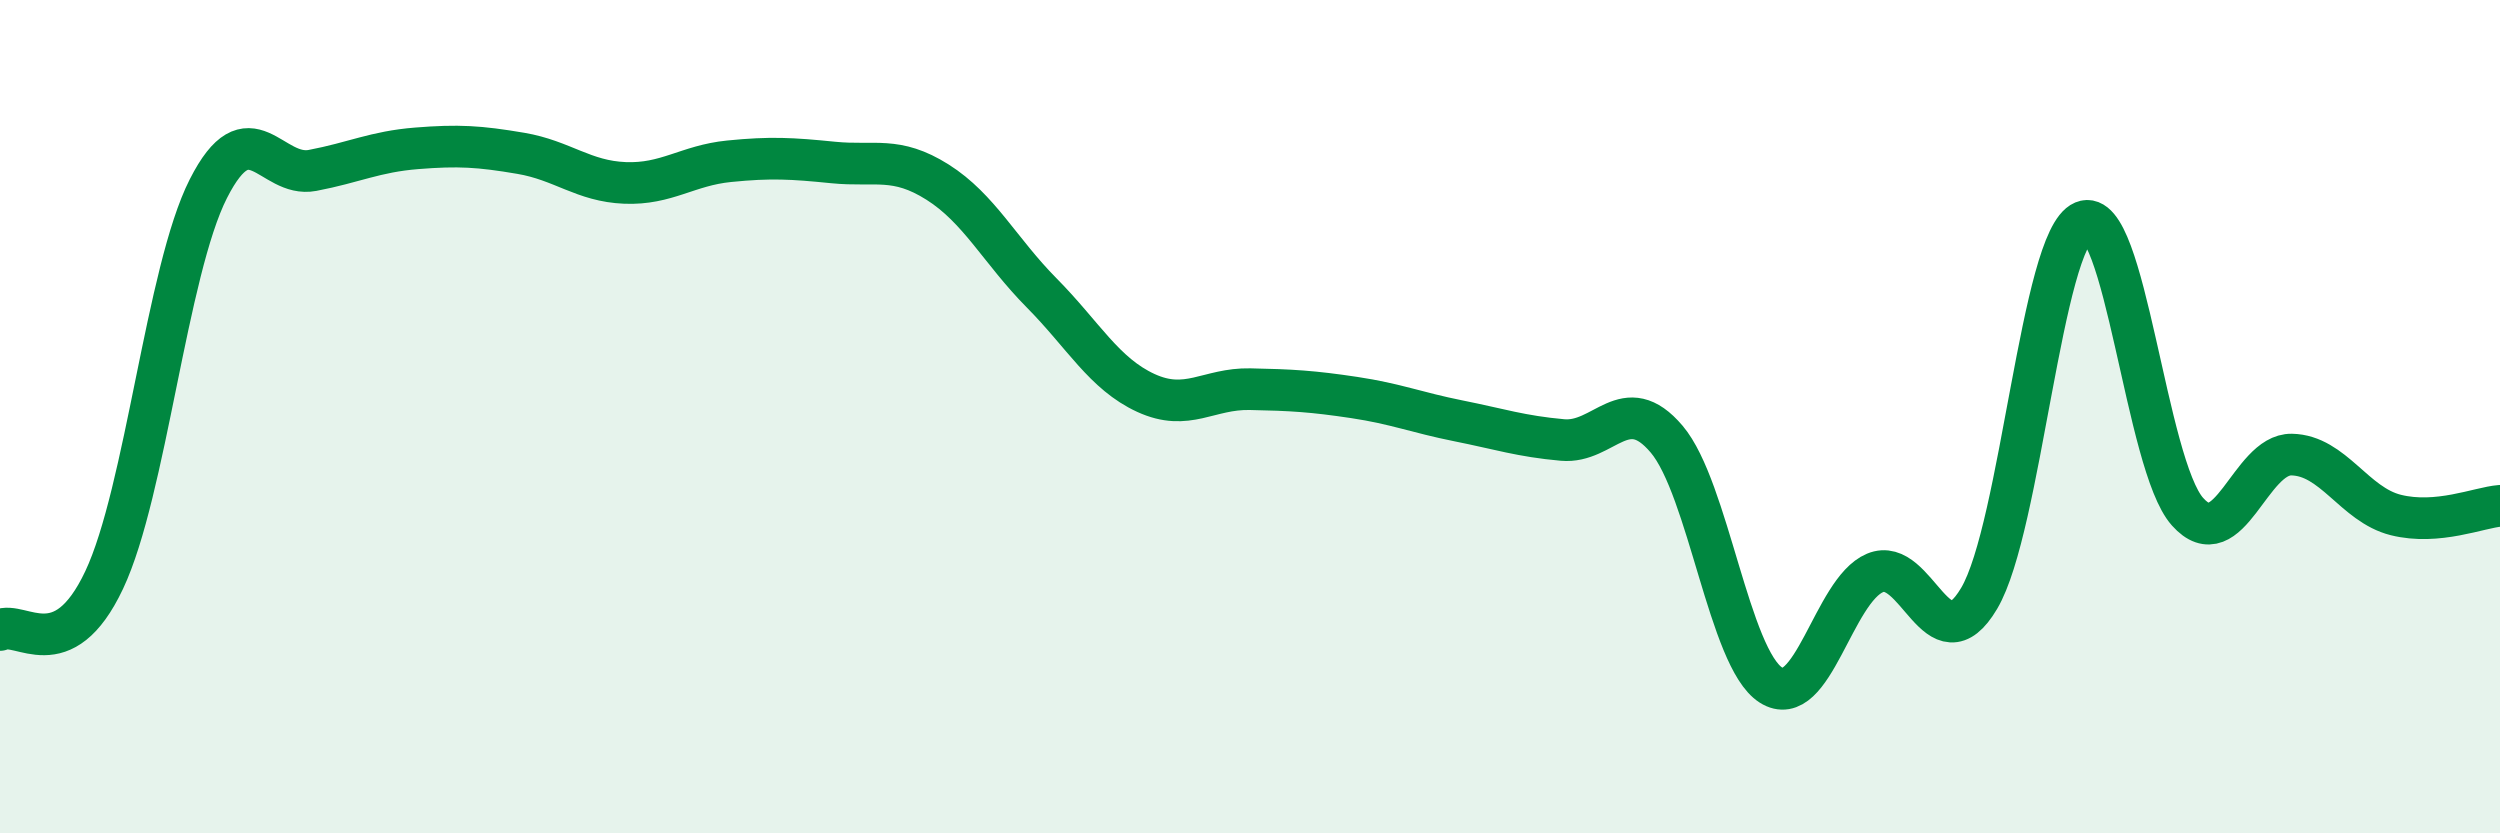
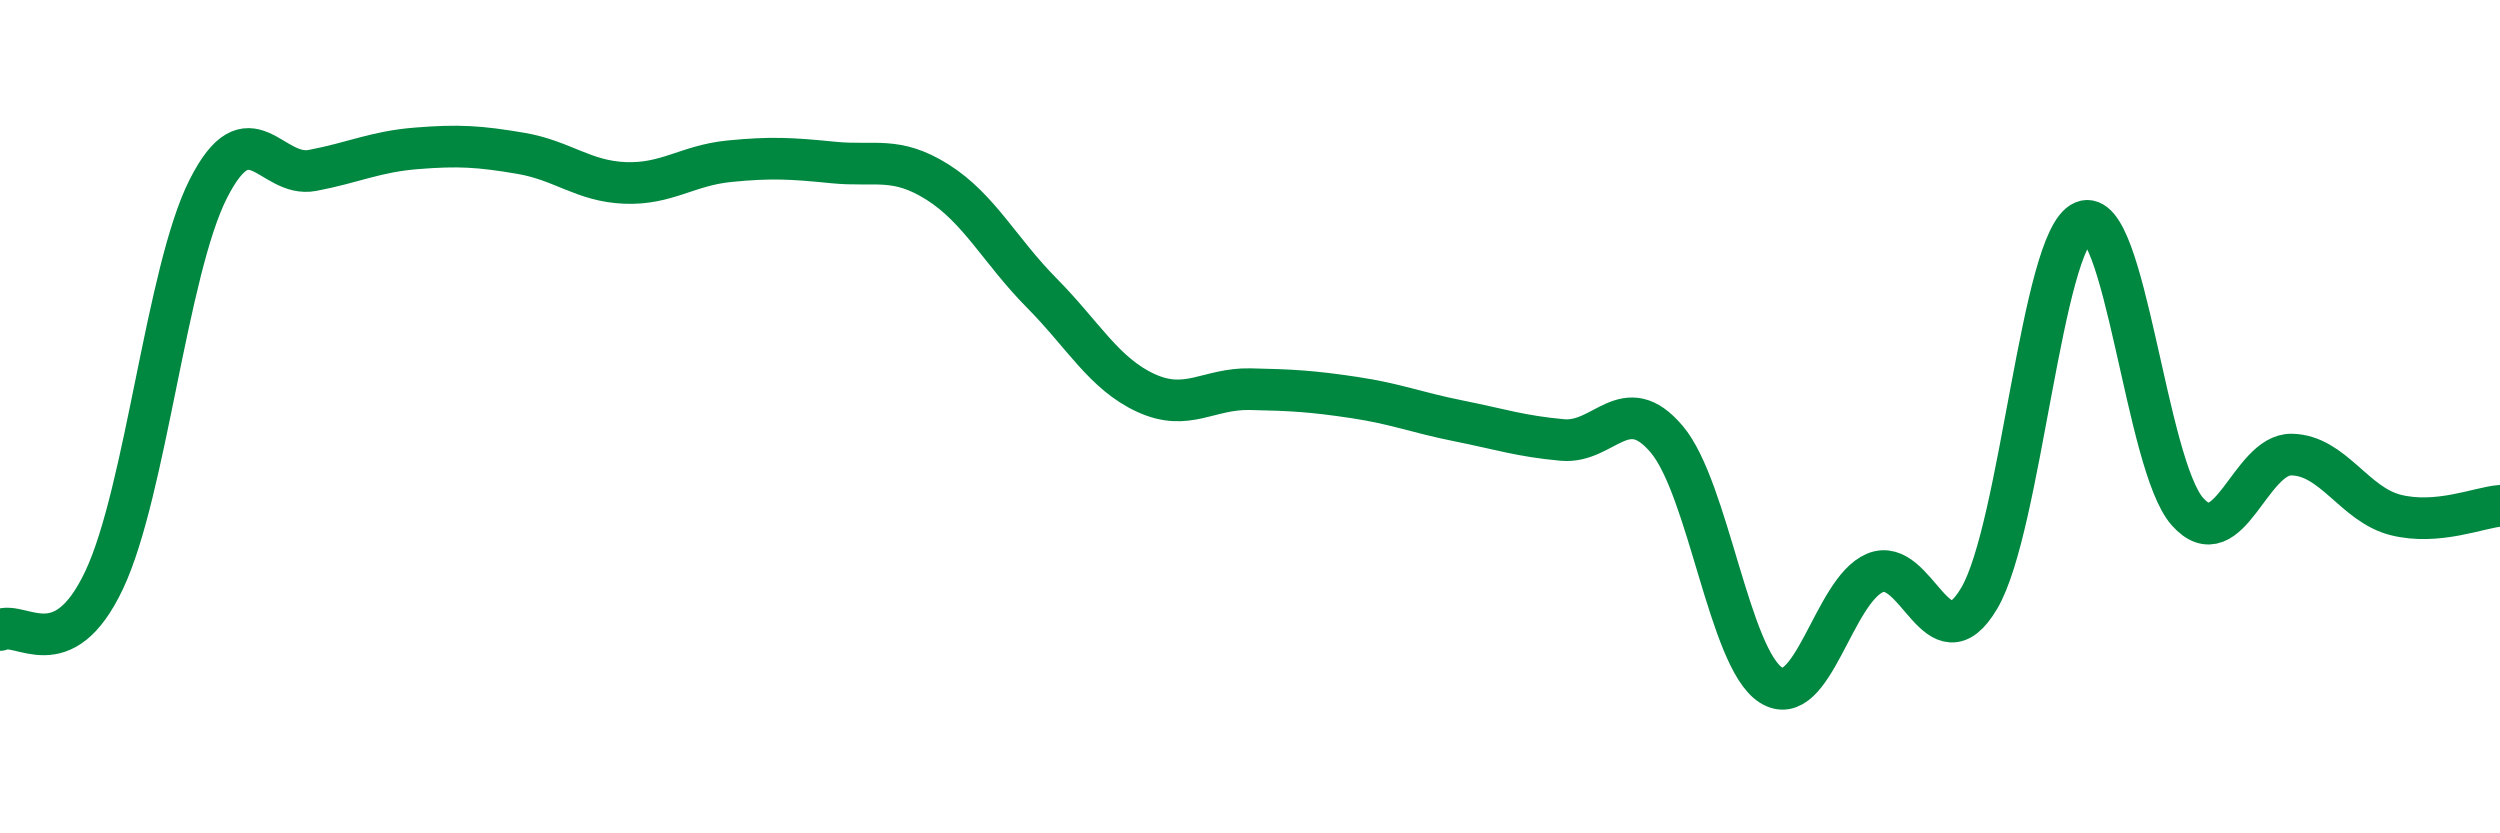
<svg xmlns="http://www.w3.org/2000/svg" width="60" height="20" viewBox="0 0 60 20">
-   <path d="M 0,15.12 C 0.5,14.88 1.5,16.04 2.5,13.92 C 3.5,11.8 4,6.5 5,4.53 C 6,2.56 6.5,4.28 7.5,4.09 C 8.5,3.9 9,3.64 10,3.56 C 11,3.48 11.5,3.51 12.5,3.68 C 13.5,3.85 14,4.35 15,4.39 C 16,4.43 16.5,3.97 17.5,3.87 C 18.5,3.77 19,3.8 20,3.9 C 21,4 21.5,3.74 22.5,4.37 C 23.5,5 24,6.02 25,7.03 C 26,8.04 26.5,8.97 27.5,9.43 C 28.5,9.89 29,9.32 30,9.34 C 31,9.36 31.5,9.39 32.5,9.54 C 33.5,9.69 34,9.9 35,10.1 C 36,10.3 36.5,10.47 37.5,10.56 C 38.5,10.65 39,9.36 40,10.54 C 41,11.72 41.5,15.8 42.5,16.44 C 43.5,17.08 44,14.17 45,13.75 C 46,13.33 46.5,16.05 47.5,14.36 C 48.5,12.67 49,5.74 50,5.32 C 51,4.9 51.5,11.16 52.5,12.28 C 53.5,13.4 54,10.89 55,10.91 C 56,10.93 56.5,12.11 57.5,12.36 C 58.5,12.61 59.5,12.18 60,12.14L60 20L0 20Z" fill="#008740" opacity="0.1" stroke-linecap="round" stroke-linejoin="round" />
  <path d="M 0,15.12 C 0.5,14.88 1.5,16.04 2.5,13.92 C 3.5,11.8 4,6.5 5,4.53 C 6,2.56 6.5,4.28 7.5,4.09 C 8.5,3.9 9,3.64 10,3.56 C 11,3.48 11.5,3.51 12.5,3.68 C 13.5,3.85 14,4.35 15,4.39 C 16,4.43 16.5,3.97 17.5,3.87 C 18.5,3.77 19,3.8 20,3.9 C 21,4 21.5,3.74 22.5,4.37 C 23.5,5 24,6.02 25,7.03 C 26,8.04 26.5,8.97 27.5,9.43 C 28.5,9.89 29,9.32 30,9.34 C 31,9.36 31.5,9.39 32.5,9.54 C 33.5,9.69 34,9.9 35,10.1 C 36,10.3 36.5,10.47 37.5,10.56 C 38.5,10.65 39,9.36 40,10.54 C 41,11.72 41.5,15.8 42.5,16.44 C 43.5,17.08 44,14.17 45,13.75 C 46,13.33 46.5,16.05 47.5,14.36 C 48.5,12.67 49,5.74 50,5.32 C 51,4.9 51.5,11.16 52.5,12.28 C 53.5,13.4 54,10.89 55,10.91 C 56,10.93 56.5,12.11 57.5,12.36 C 58.5,12.61 59.5,12.18 60,12.14" stroke="#008740" stroke-width="1" fill="none" stroke-linecap="round" stroke-linejoin="round" />
</svg>